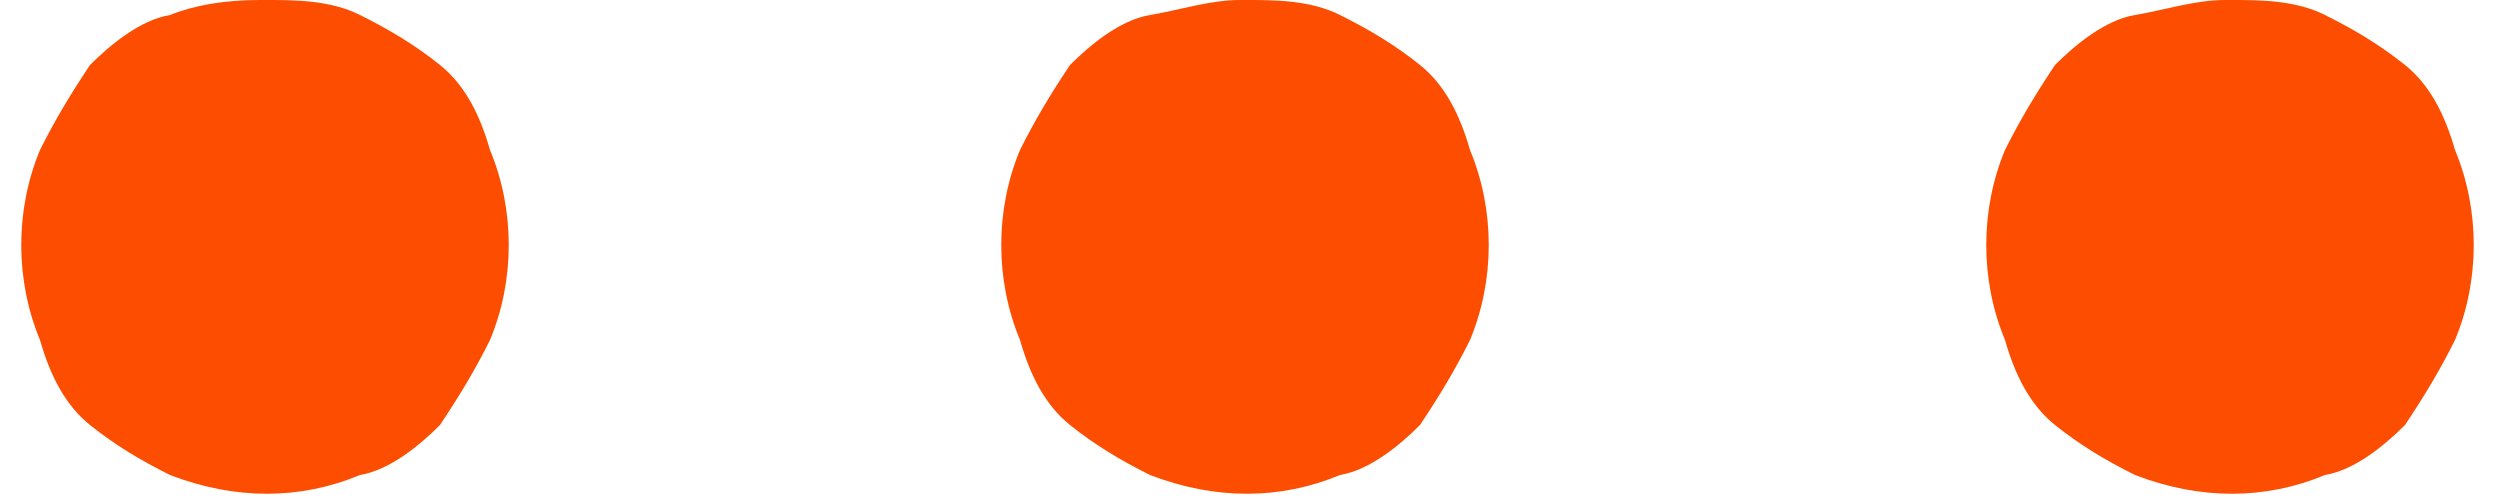
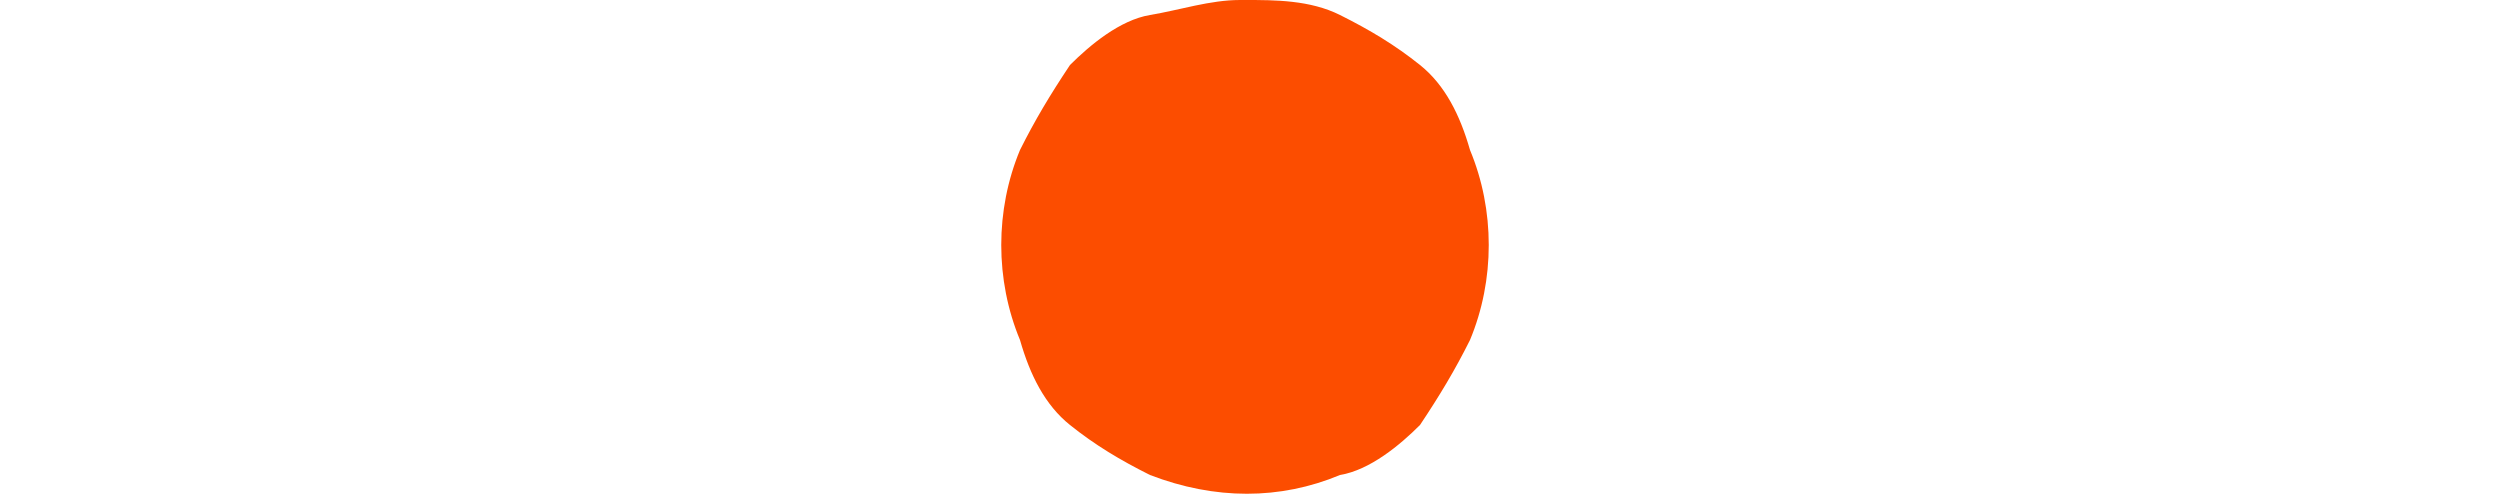
<svg xmlns="http://www.w3.org/2000/svg" version="1.1" viewBox="0 0 50 10">
  <defs>
    <style>
      .cls-1 {
        fill: #fc4d00;
      }
    </style>
  </defs>
  <g>
    <g id="Group_827">
      <g id="Group_826">
        <g id="Group_825">
          <g id="Group_824">
-             <path id="Path_554" class="cls-1" d="M5.3,0c.6,0,1.3,0,1.9.3.6.3,1.1.6,1.6,1s.8,1,1,1.7c.5,1.2.5,2.6,0,3.8-.3.6-.6,1.1-1,1.7-.4.4-1,.9-1.6,1-1.2.5-2.5.5-3.8,0-.6-.3-1.1-.6-1.6-1s-.8-1-1-1.7c-.5-1.2-.5-2.6,0-3.8.3-.6.6-1.1,1-1.7.4-.4,1-.9,1.6-1,.5-.2,1.1-.3,1.8-.3" />
            <path id="Path_555" class="cls-1" d="M24.9,0c.6,0,1.3,0,1.9.3.6.3,1.1.6,1.6,1s.8,1,1,1.7c.5,1.2.5,2.6,0,3.8-.3.6-.6,1.1-1,1.7-.4.4-1,.9-1.6,1-1.2.5-2.5.5-3.8,0-.6-.3-1.1-.6-1.6-1s-.8-1-1-1.7c-.5-1.2-.5-2.6,0-3.8.3-.6.6-1.1,1-1.7.4-.4,1-.9,1.6-1s1.2-.3,1.8-.3" />
-             <path id="Path_556" class="cls-1" d="M44.6,0c.6,0,1.3,0,1.9.3.6.3,1.1.6,1.6,1s.8,1,1,1.7c.5,1.2.5,2.6,0,3.8-.3.6-.6,1.1-1,1.7-.4.4-1,.9-1.6,1-1.2.5-2.5.5-3.8,0-.6-.3-1.1-.6-1.6-1s-.8-1-1-1.7c-.5-1.2-.5-2.6,0-3.8.3-.6.6-1.1,1-1.7.4-.4,1-.9,1.6-1s1.2-.3,1.8-.3" />
          </g>
        </g>
      </g>
    </g>
  </g>
</svg>